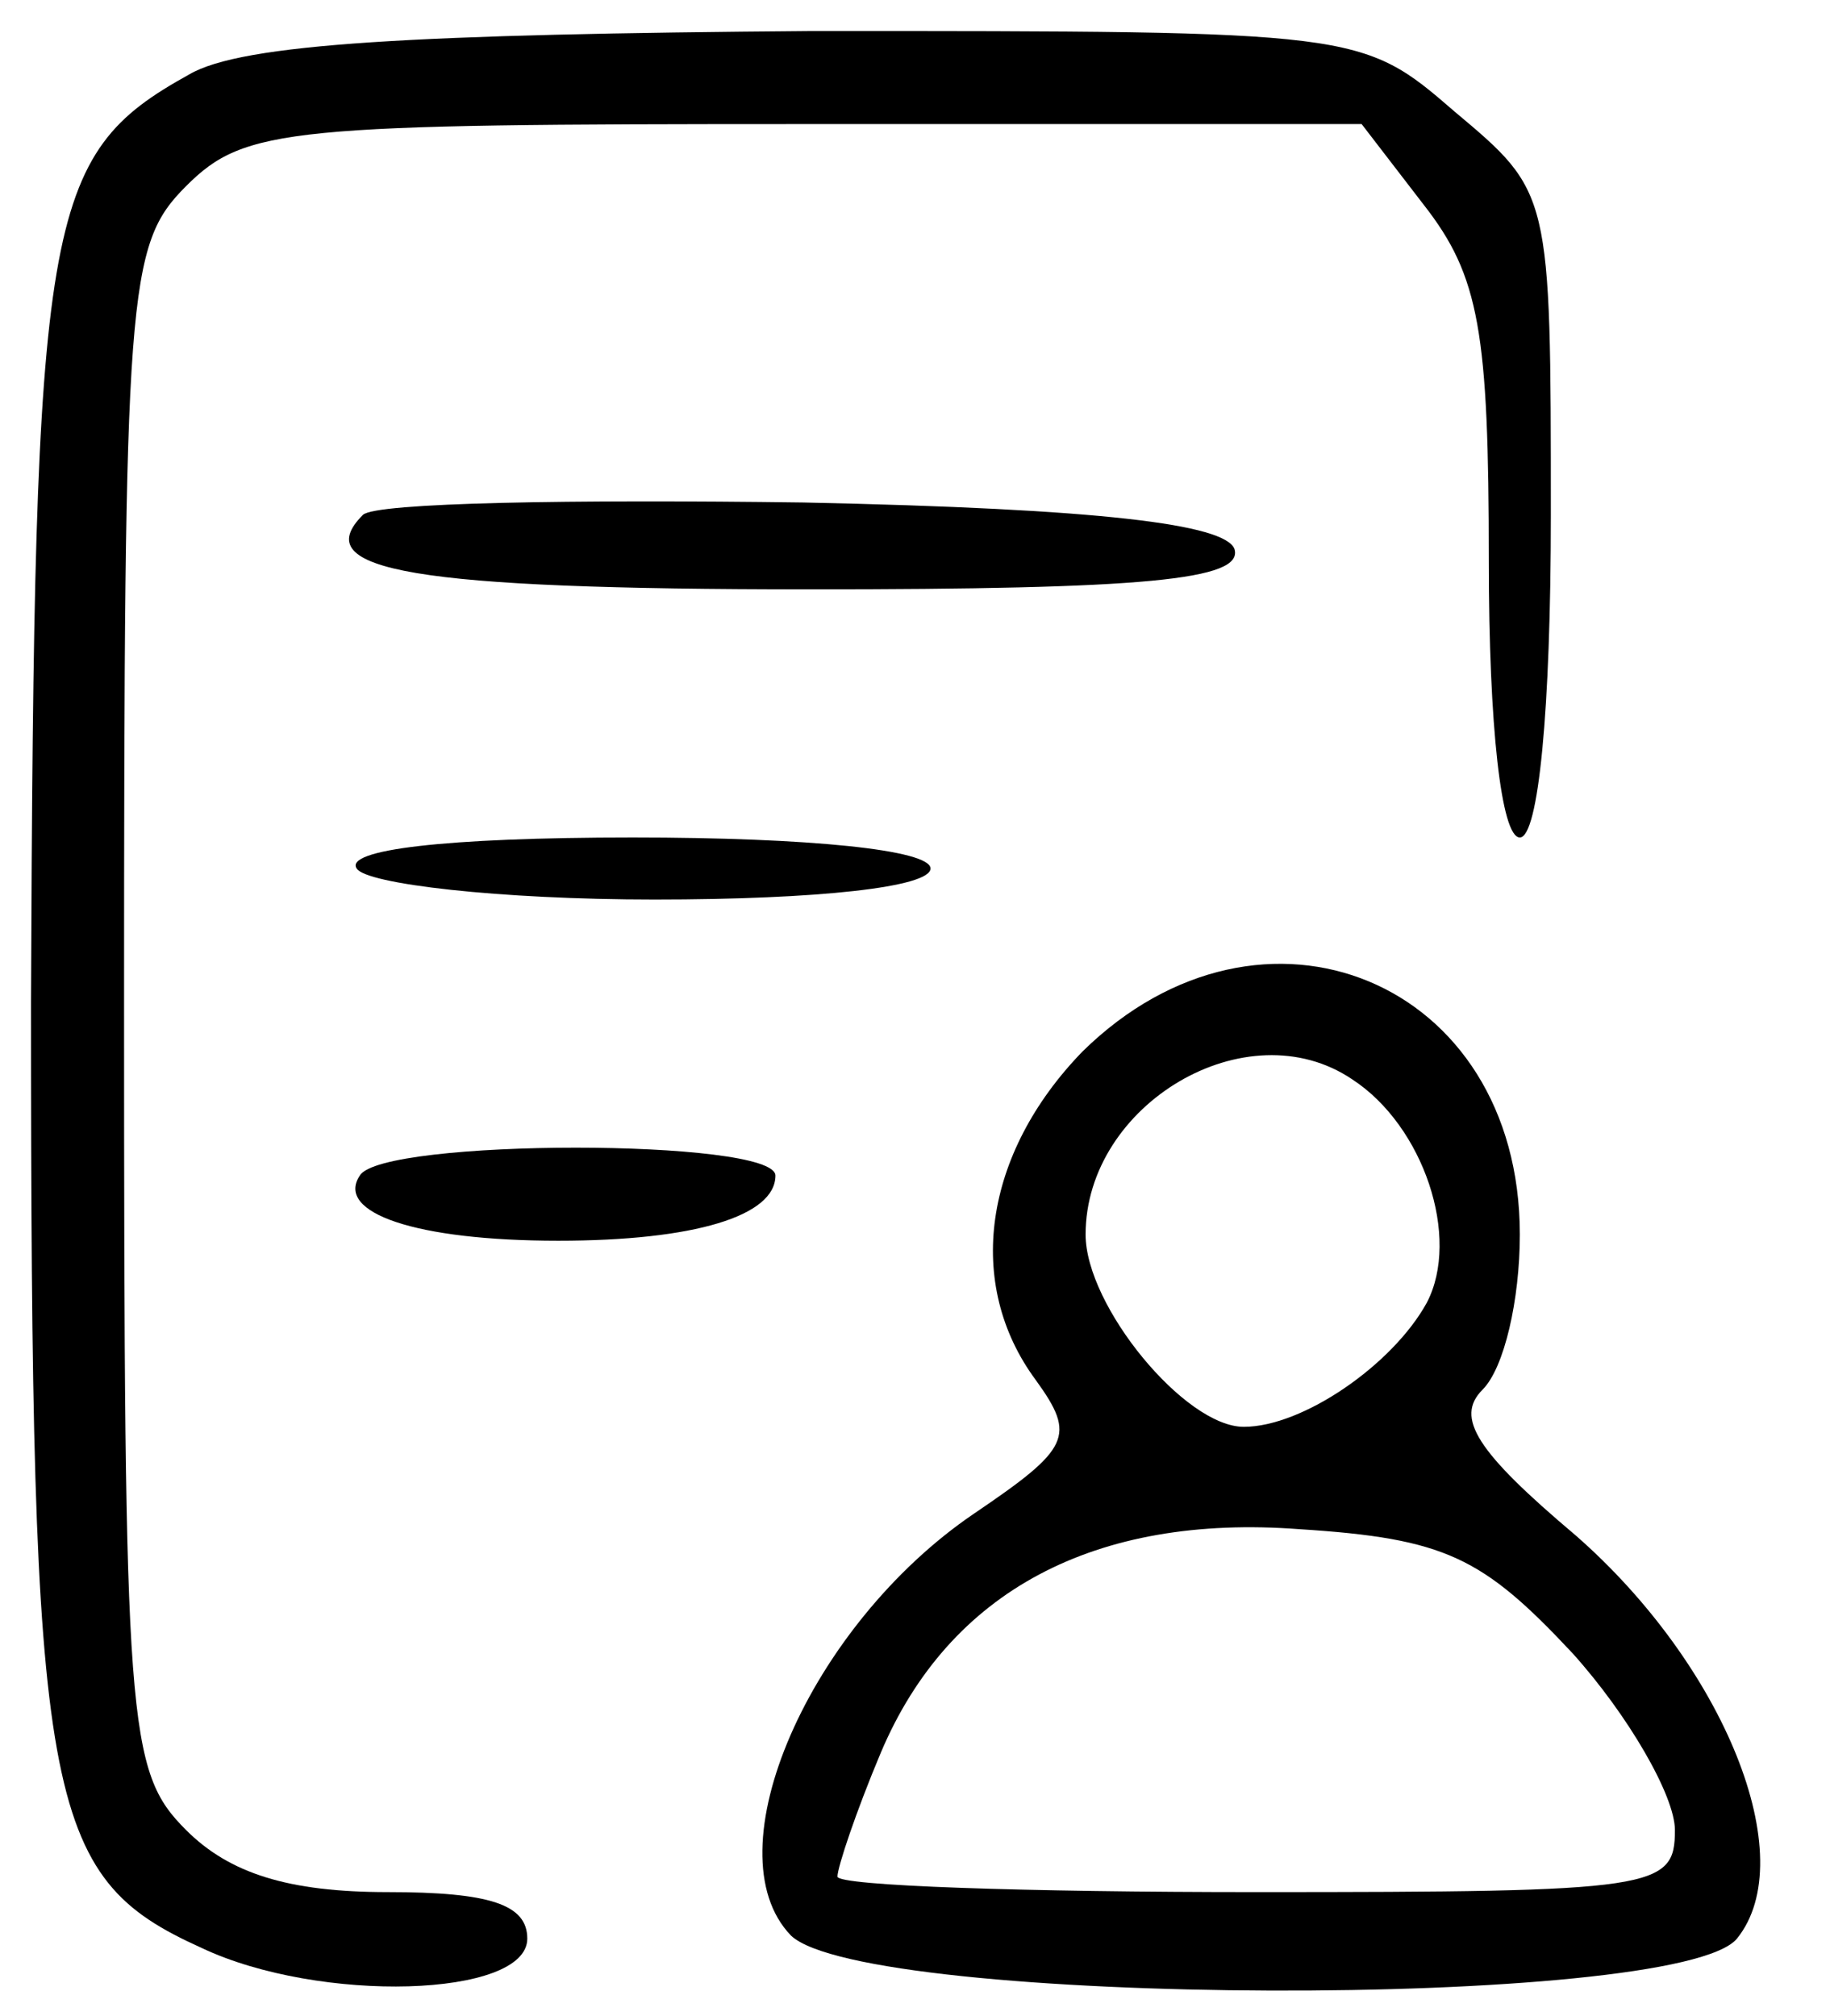
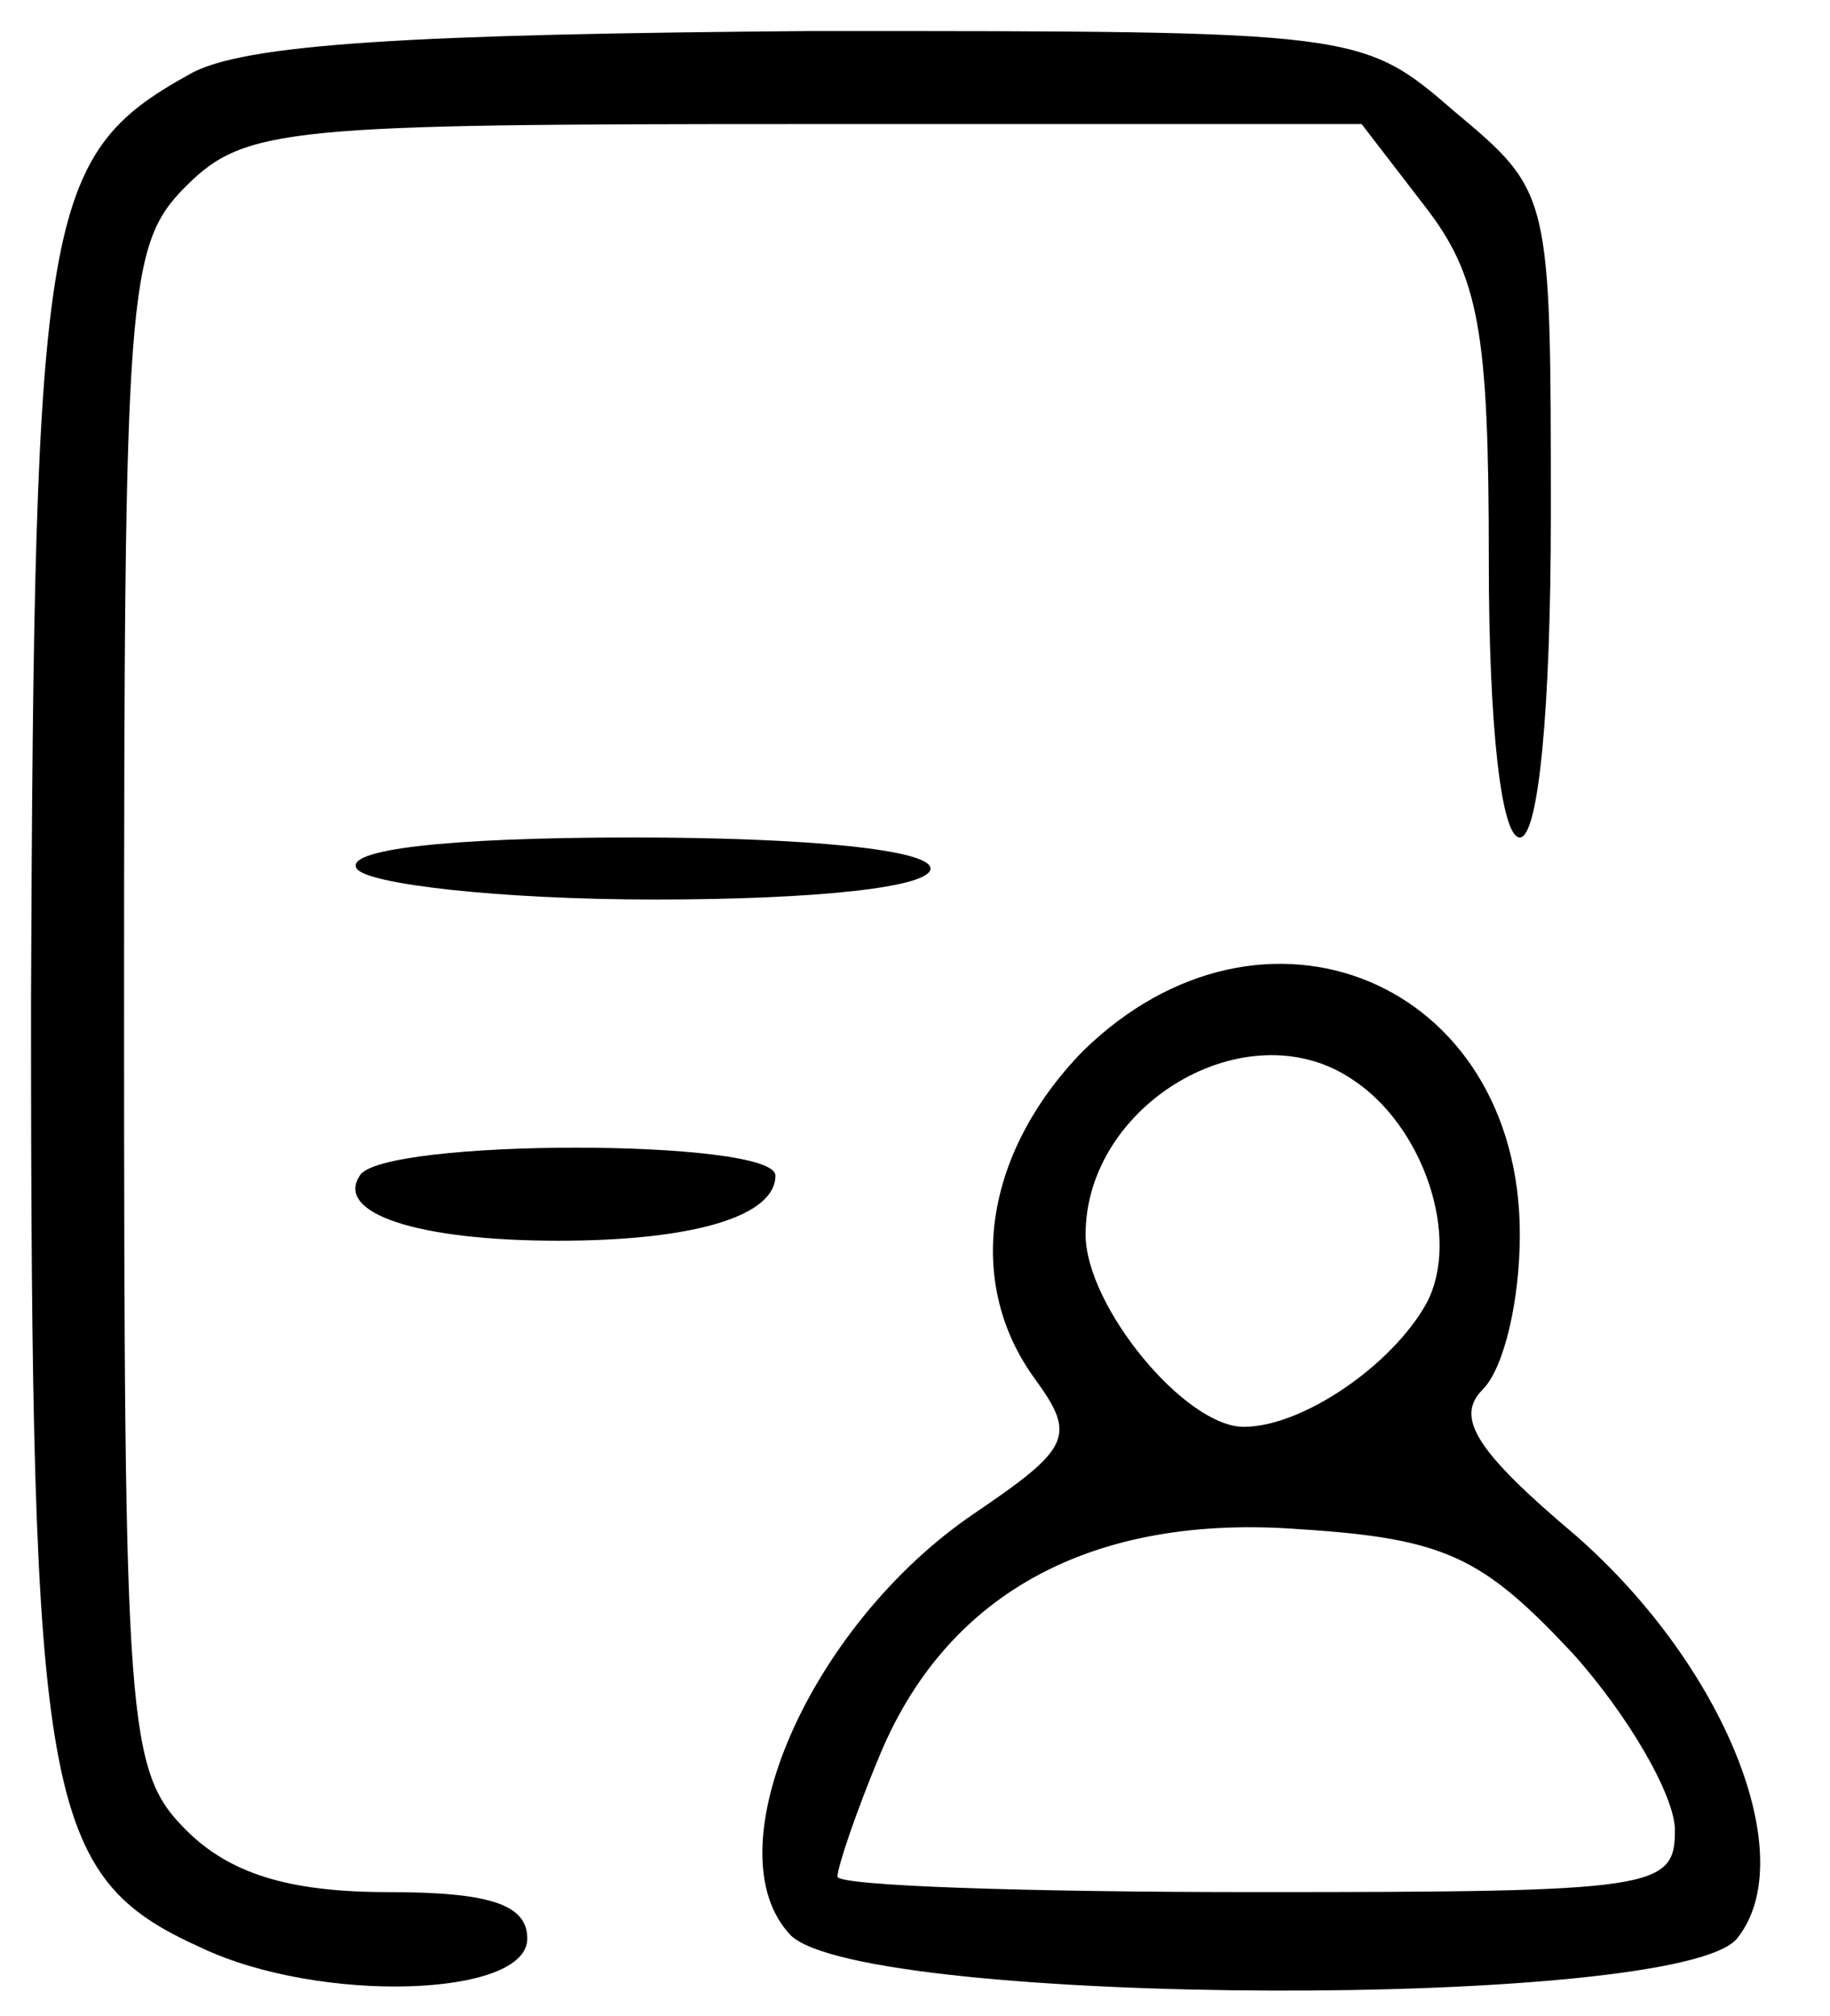
<svg xmlns="http://www.w3.org/2000/svg" version="1.0" width="59pt" height="65pt" viewBox="0 0 59 65" preserveAspectRatio="xMidYMid meet">
  <g transform="translate(0,65) scale(0.1,-0.1)" fill="#000000" stroke="none">
    <path d="M61 626 c-47 -26 -50 -45 -51 -299 0 -259 4 -282 55 -305 38 -18 105 -16 105 3 0 11 -12 15 -45 15 -32 0 -51 6 -65 20 -19 19 -20 33 -20 265 0 232 1 246 20 265 19 19 33 20 199 20 l180 0 20 -26 c18 -23 21 -41 21 -115 0 -53 4 -89 10 -89 6 0 10 41 10 104 0 104 0 104 -31 130 -30 26 -31 26 -207 26 -128 -1 -184 -4 -201 -14z" />
-     <path d="M117 484 c-18 -18 16 -24 144 -24 108 0 140 3 137 13 -3 8 -43 13 -139 15 -74 1 -138 0 -142 -4z" />
    <path d="M115 370 c3 -5 46 -10 96 -10 53 0 89 4 89 10 0 6 -39 10 -96 10 -61 0 -93 -4 -89 -10z" />
-     <path d="M349 311 c-32 -33 -38 -75 -15 -106 13 -18 11 -22 -20 -43 -53 -36 -85 -109 -59 -136 24 -23 286 -24 305 -1 21 26 -4 88 -52 130 -32 27 -39 38 -30 47 7 7 12 29 12 50 0 82 -83 116 -141 59z m87 -9 c23 -15 35 -51 24 -72 -11 -20 -40 -40 -59 -40 -19 0 -51 39 -51 62 0 42 52 73 86 50z m71 -185 c18 -20 33 -46 33 -57 0 -19 -6 -20 -135 -20 -74 0 -135 2 -135 5 0 3 6 21 14 40 22 52 69 77 135 72 47 -3 59 -9 88 -40z" />
+     <path d="M349 311 c-32 -33 -38 -75 -15 -106 13 -18 11 -22 -20 -43 -53 -36 -85 -109 -59 -136 24 -23 286 -24 305 -1 21 26 -4 88 -52 130 -32 27 -39 38 -30 47 7 7 12 29 12 50 0 82 -83 116 -141 59z m87 -9 c23 -15 35 -51 24 -72 -11 -20 -40 -40 -59 -40 -19 0 -51 39 -51 62 0 42 52 73 86 50m71 -185 c18 -20 33 -46 33 -57 0 -19 -6 -20 -135 -20 -74 0 -135 2 -135 5 0 3 6 21 14 40 22 52 69 77 135 72 47 -3 59 -9 88 -40z" />
    <path d="M116 271 c-8 -12 18 -21 64 -21 44 0 70 8 70 21 0 12 -127 12 -134 0z" />
  </g>
</svg>